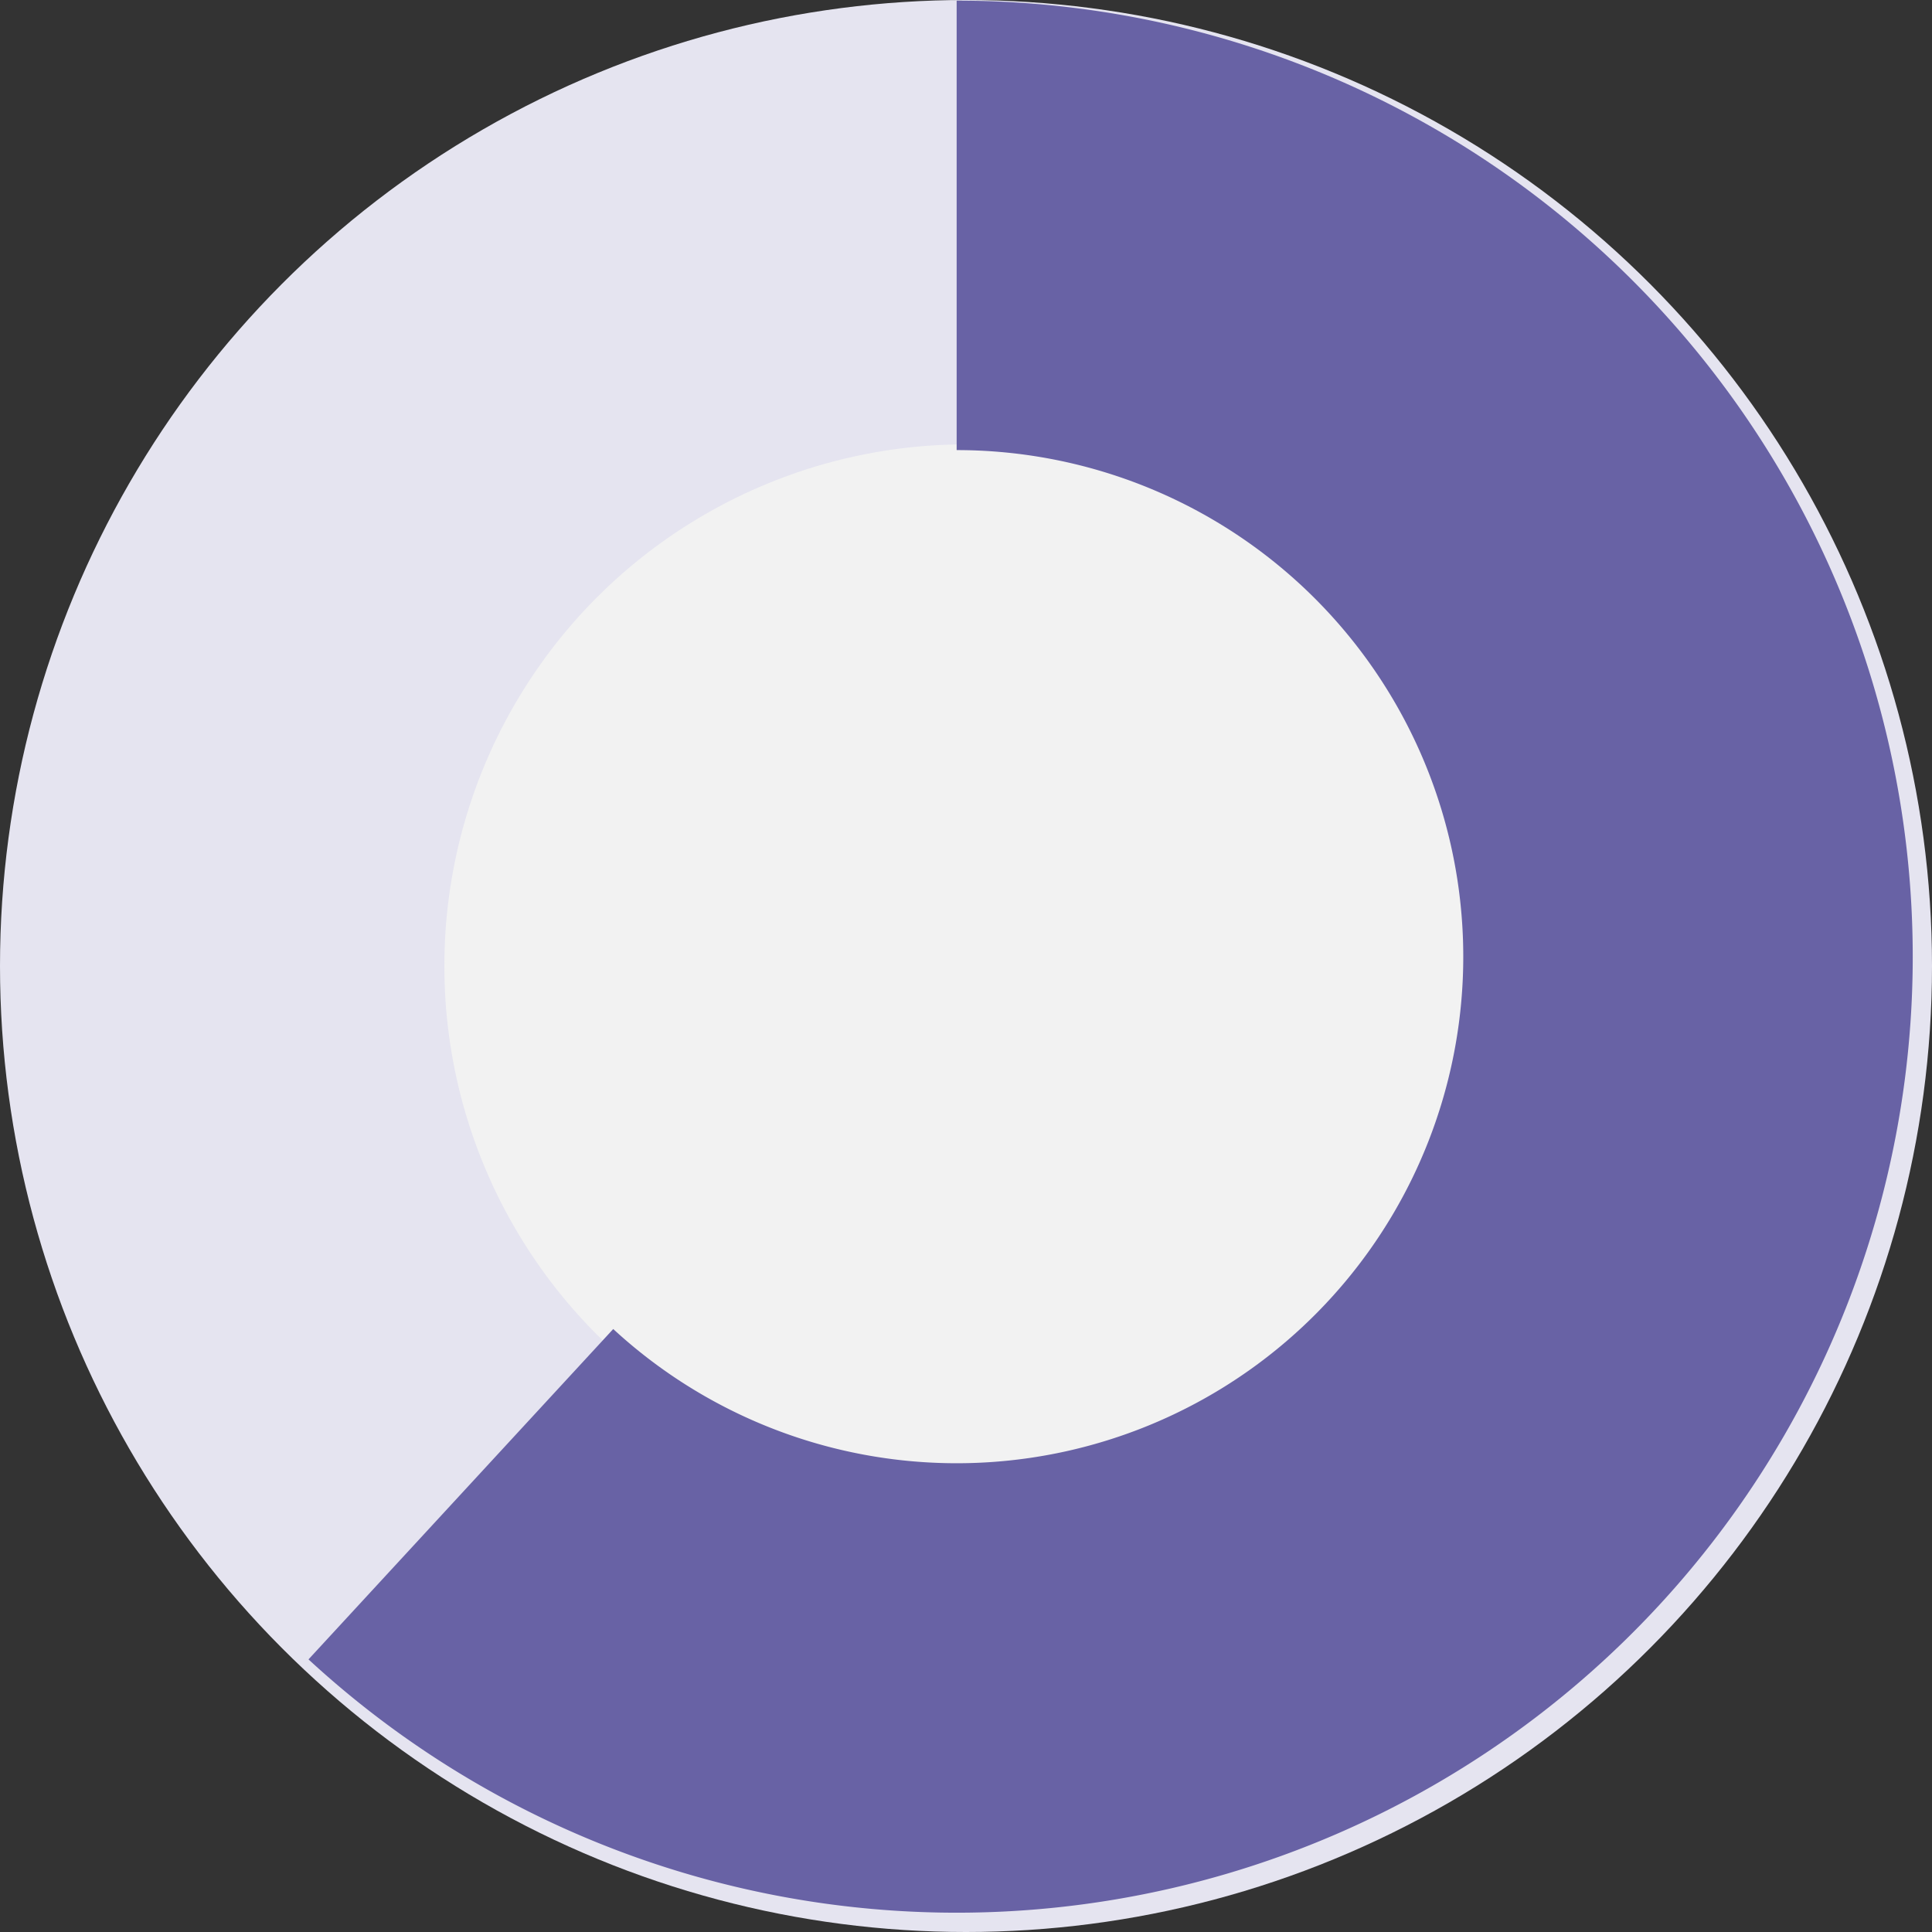
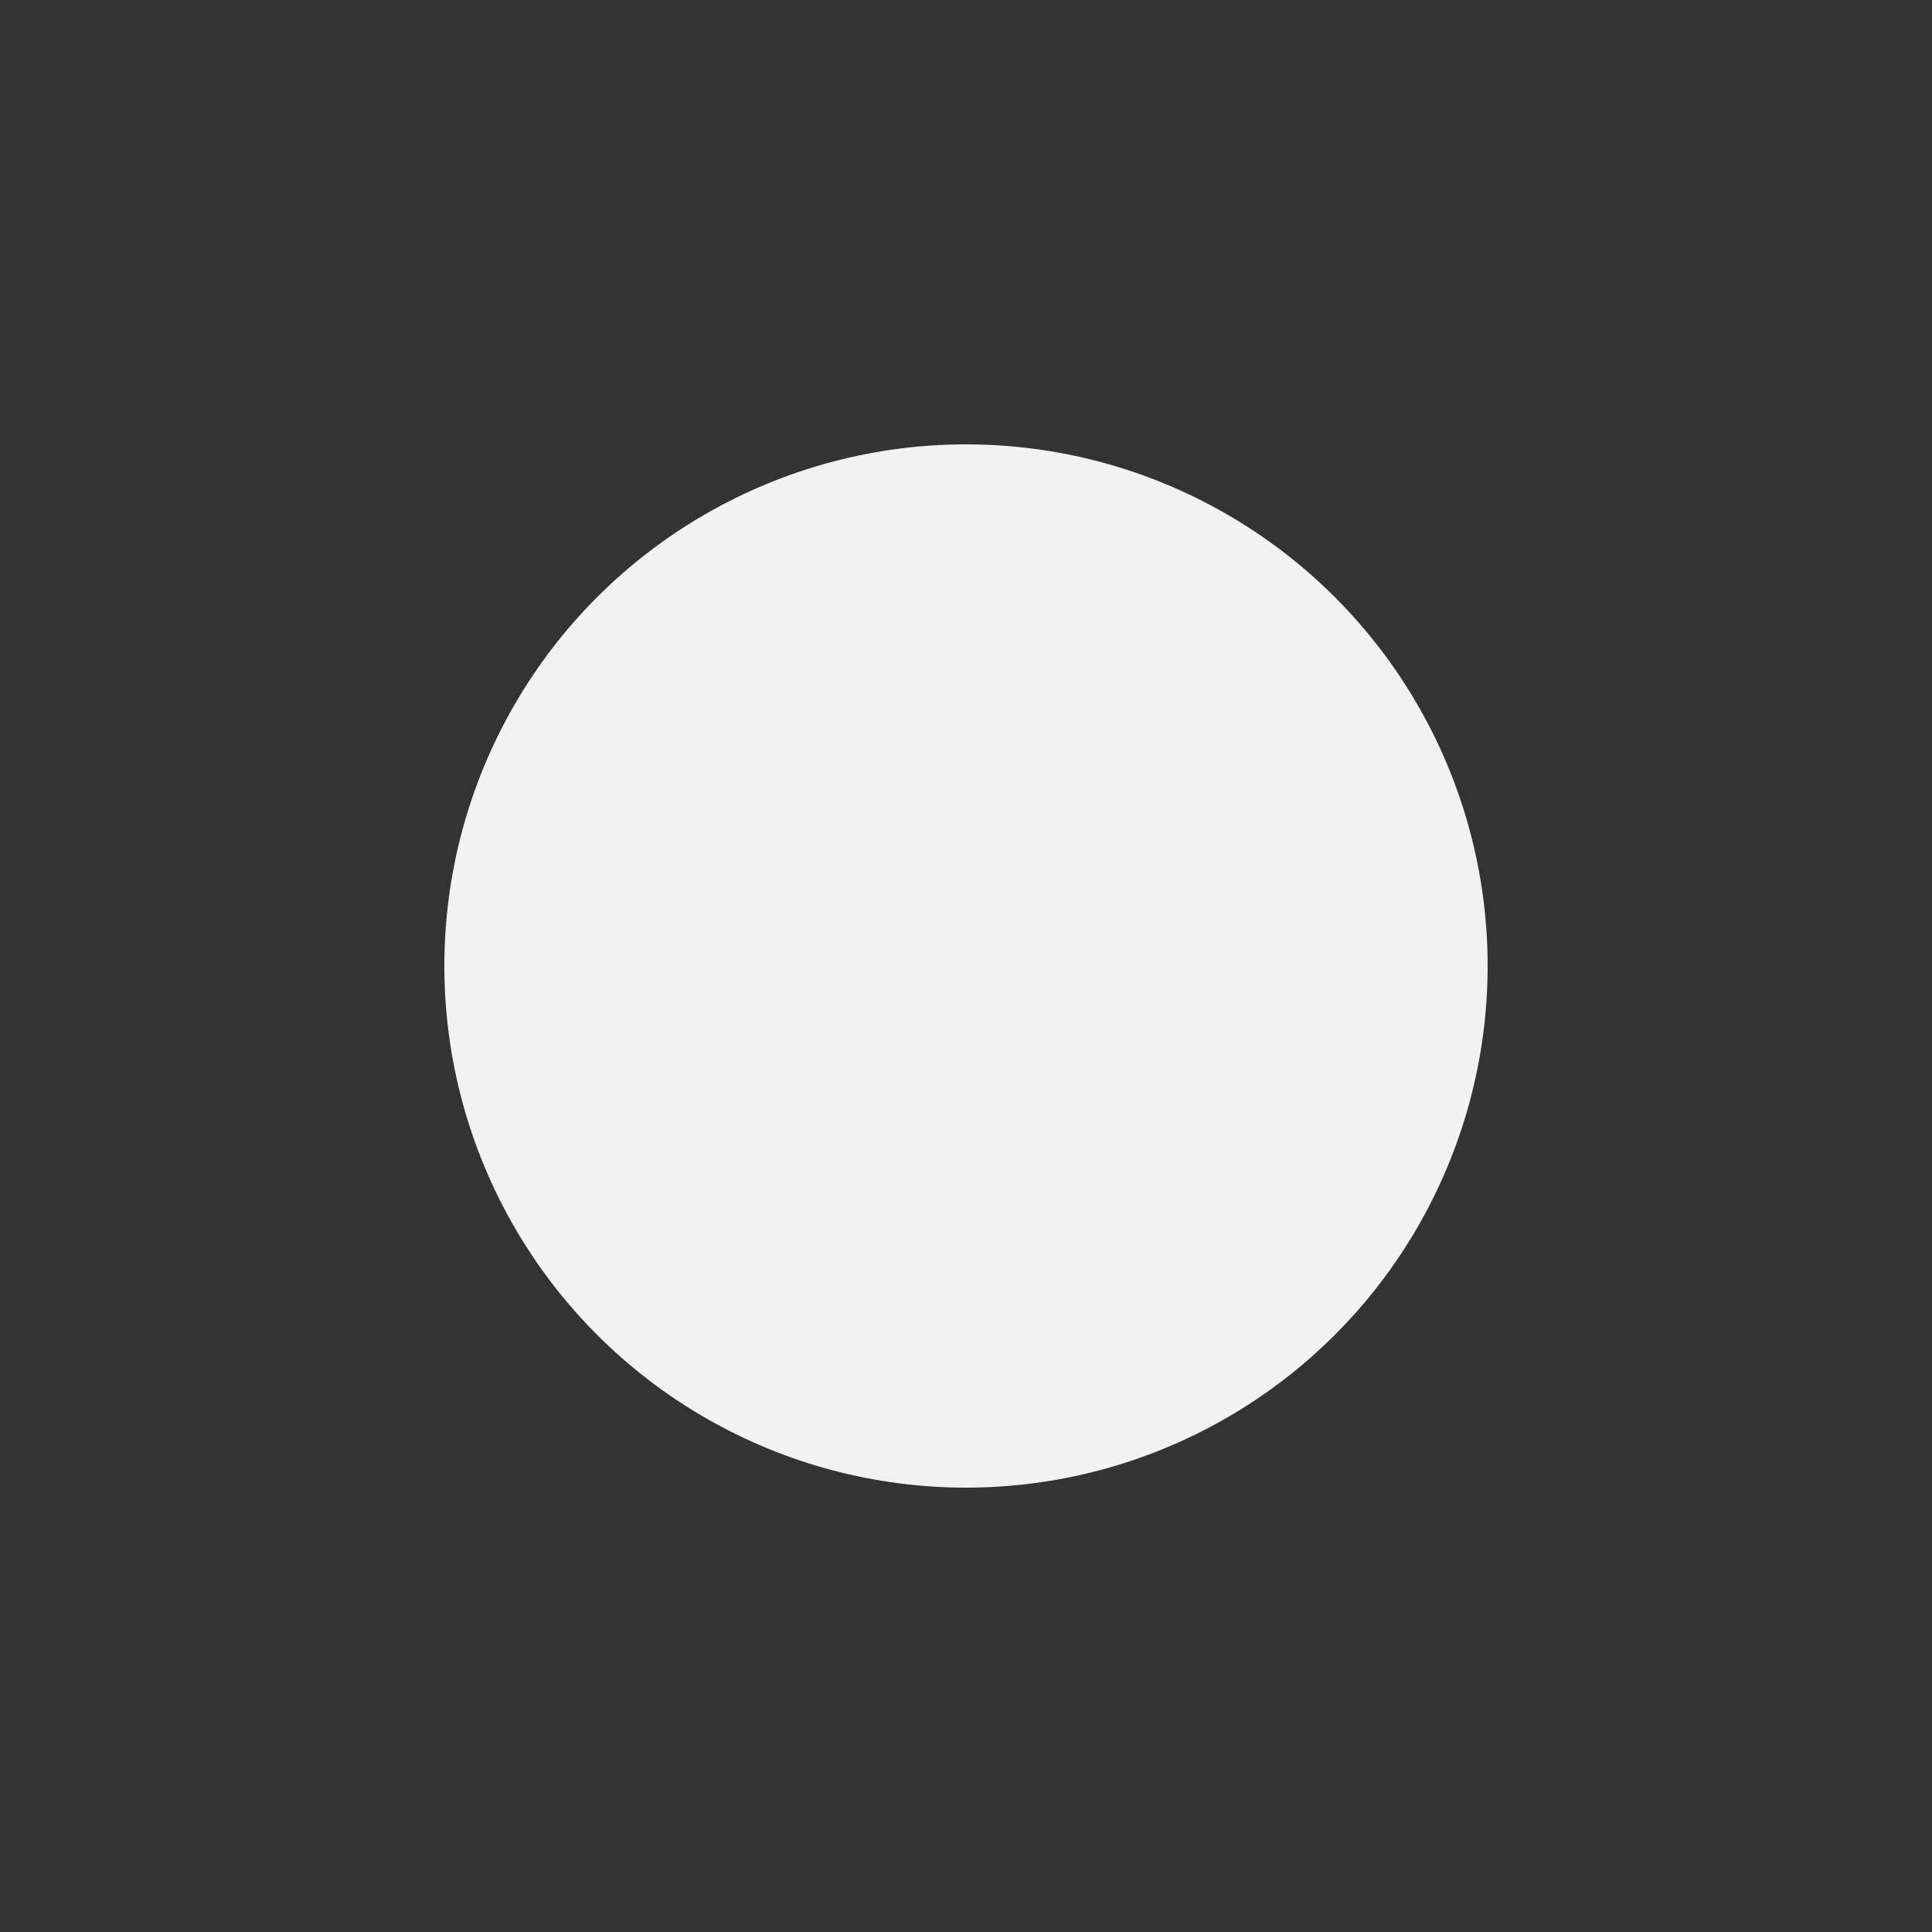
<svg xmlns="http://www.w3.org/2000/svg" id="_60_p" data-name="60 p" width="100" height="100" viewBox="0 0 100 100">
  <rect x="0" y="0" width="100" height="100" fill="#333333" stroke="none" />
-   <circle id="Ellipse_172" data-name="Ellipse 172" cx="50" cy="50" r="50" fill="#e5e4f0" />
  <circle id="Ellipse_173" data-name="Ellipse 173" cx="27" cy="27" r="27" transform="translate(23 23)" fill="#f2f2f2" />
-   <path id="Path_458" data-name="Path 458" d="M912.889,0V23.264a26.22,26.22,0,1,1-17.775,45.493l-15.773,17.1A49.484,49.484,0,1,0,912.889,0" transform="translate(-863.373 0.033)" fill="#6862a5" />
</svg>